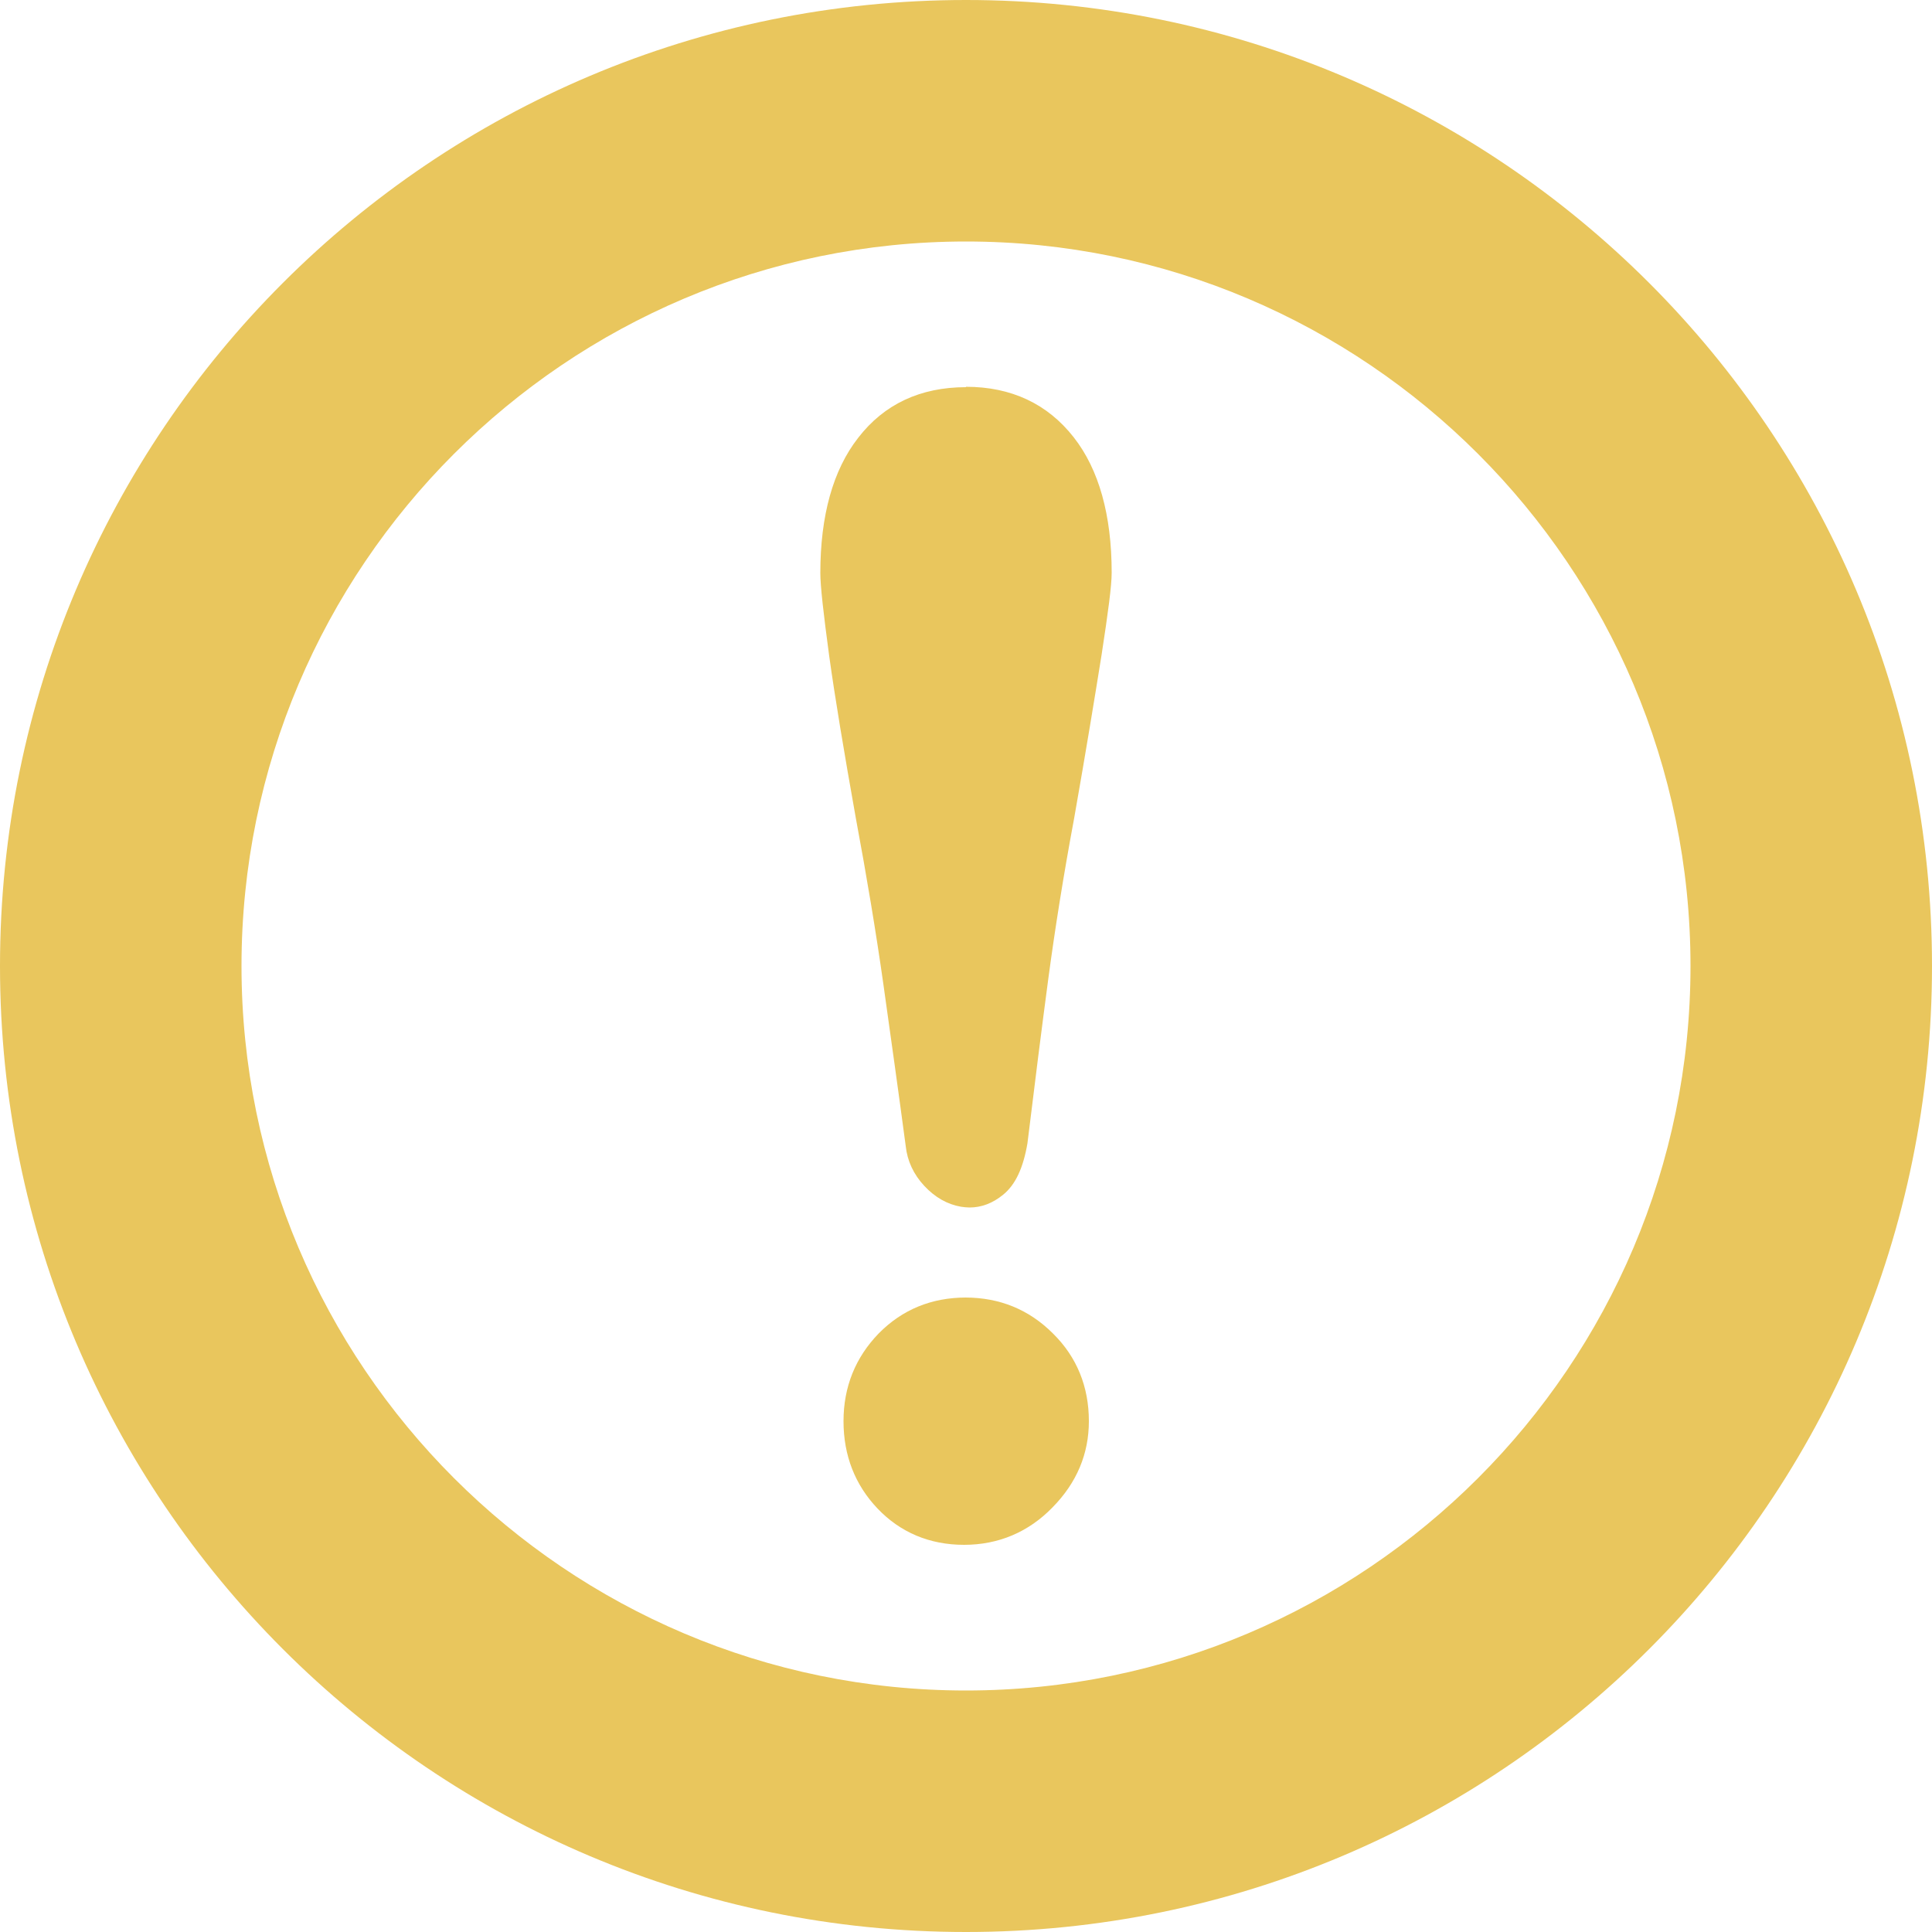
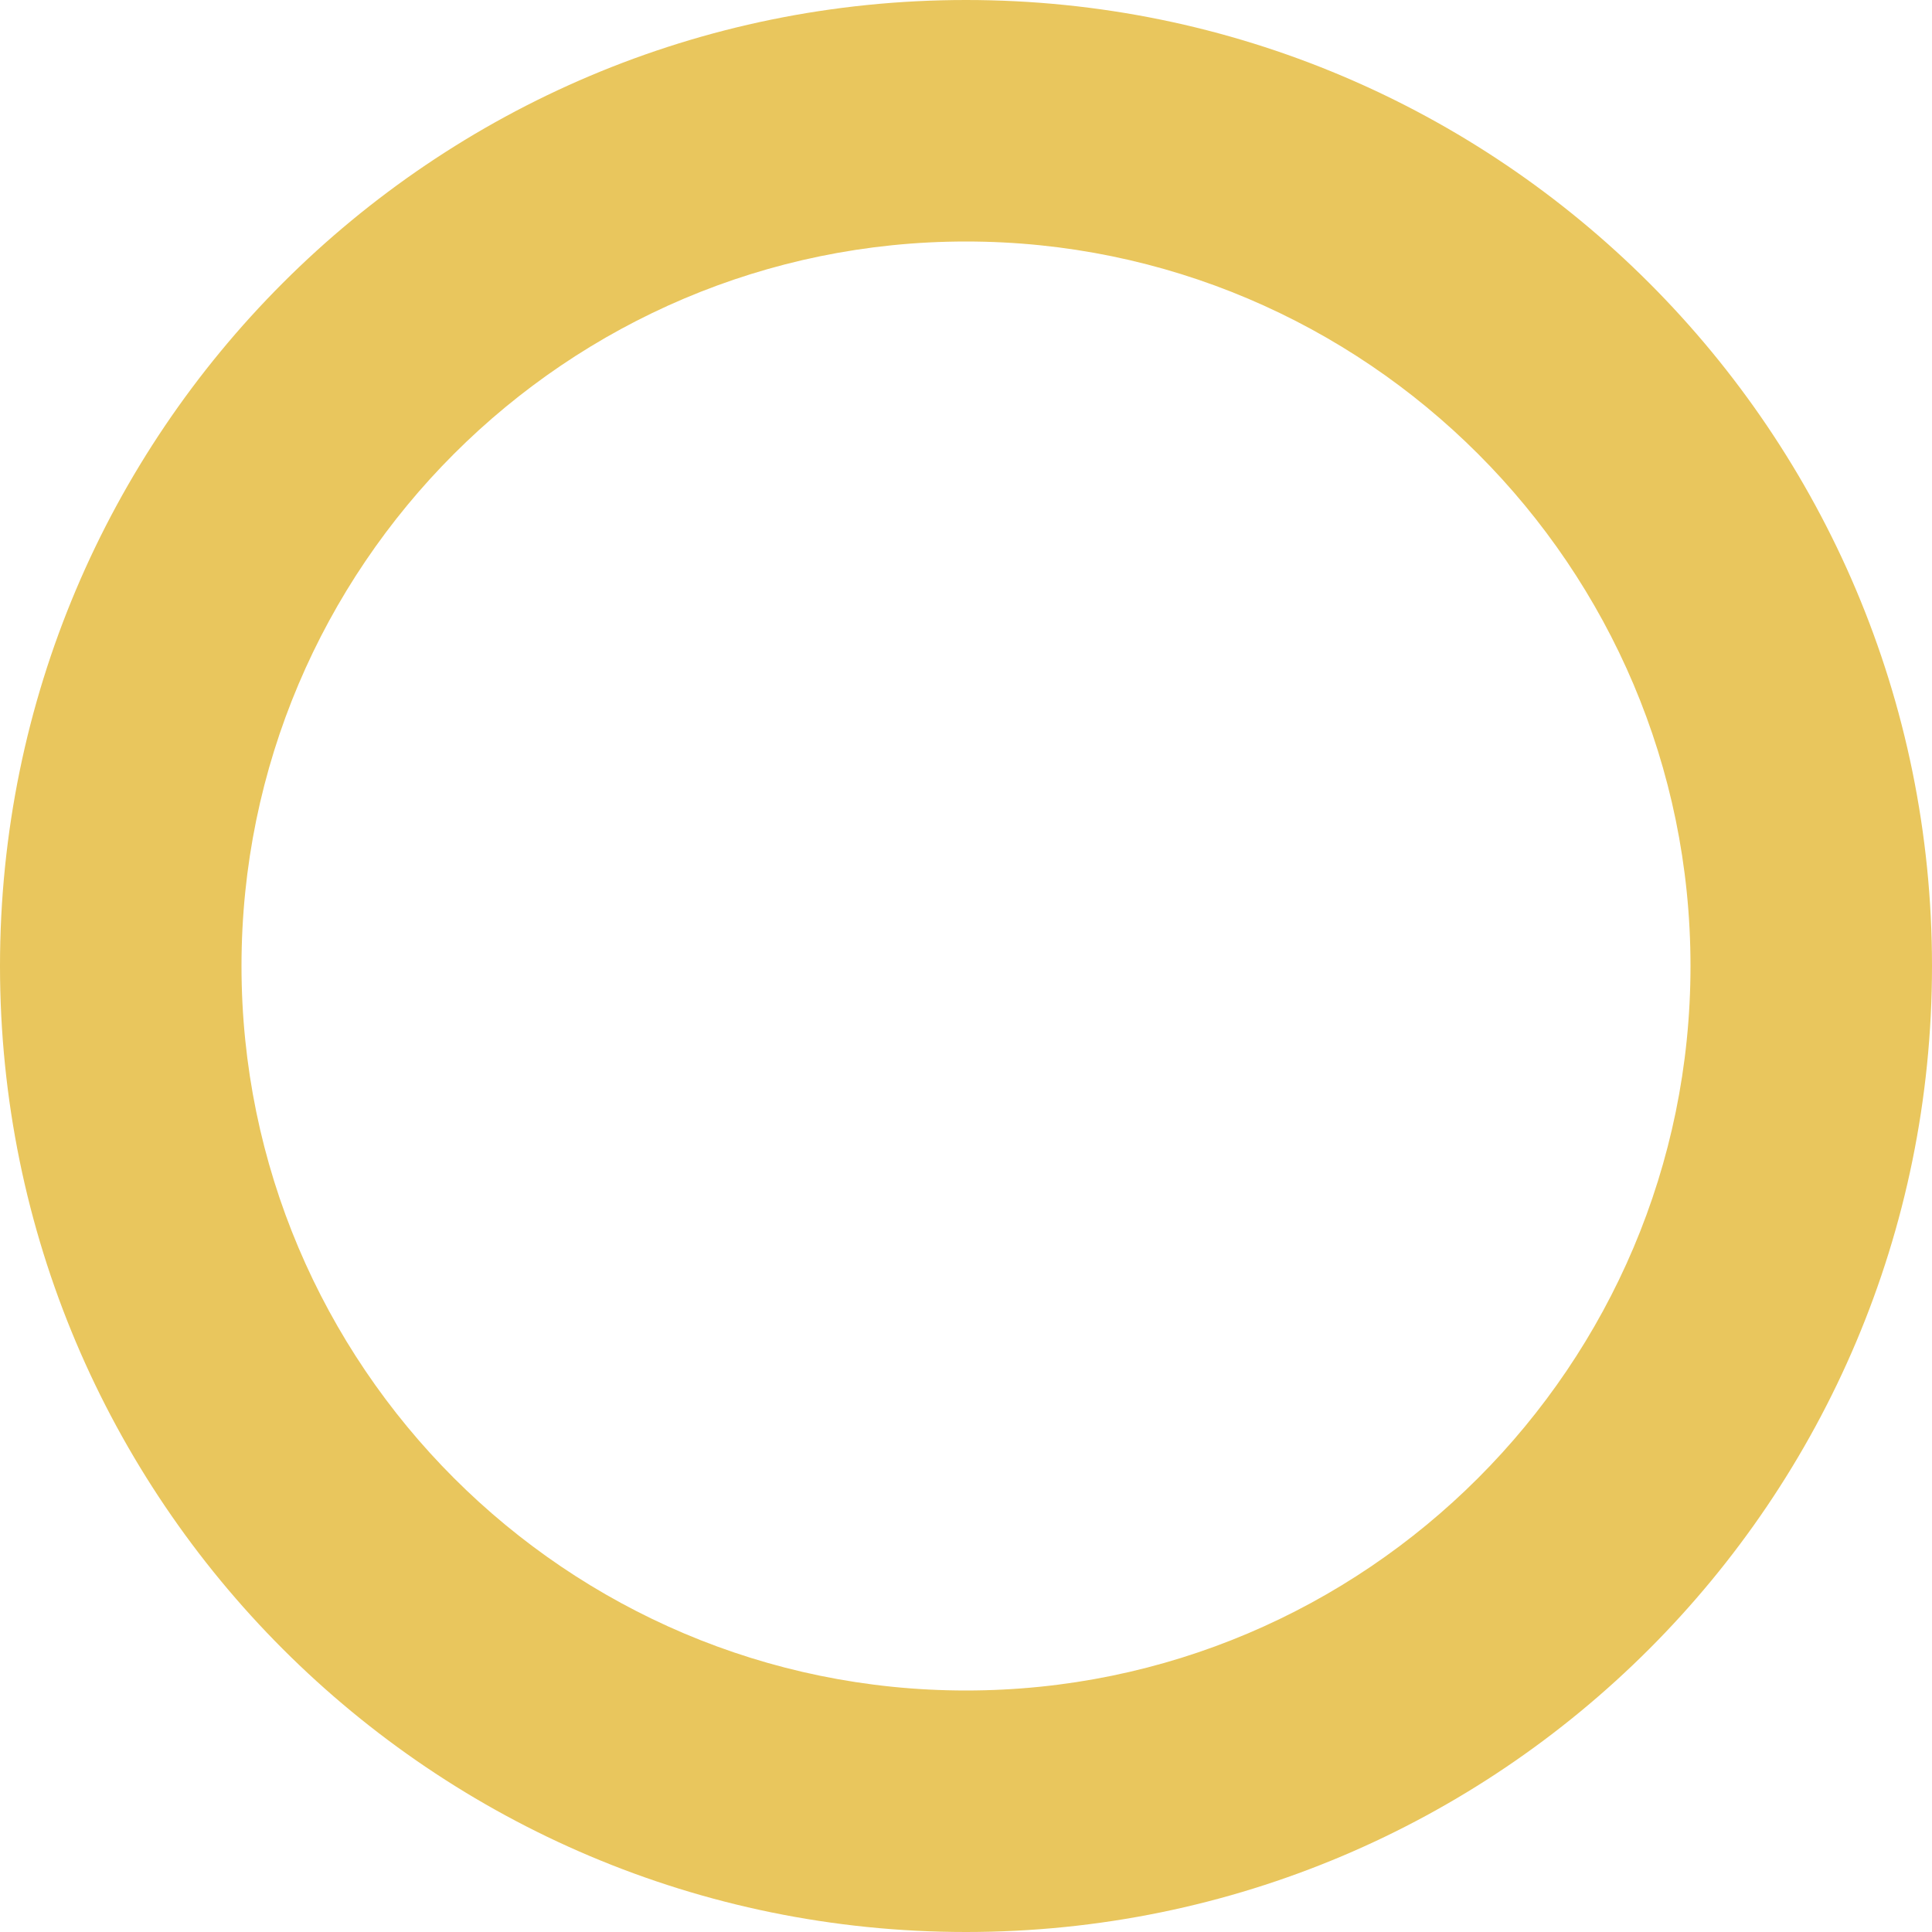
<svg xmlns="http://www.w3.org/2000/svg" id="_10" data-name="10" width="17.64mm" height="17.64mm" viewBox="0 0 50 50">
  <path d="M25,0C11.19,0,0,11.19,0,25s11.19,25,25,25,25-11.19,25-25S38.81,0,25,0ZM25,43.75c-10.34,0-18.75-8.41-18.75-18.75S14.66,6.25,25,6.25s18.75,8.41,18.75,18.75-8.41,18.75-18.75,18.75Z" style="fill: #e9c65d;" />
-   <path d="M25,10.02c-1.18,0-2.12.44-2.79,1.31-.65.83-.98,2.01-.98,3.5,0,.33.08,1.04.23,2.15.15,1.08.38,2.46.69,4.2.28,1.5.52,2.94.71,4.28.19,1.36.39,2.77.58,4.2.04.38.2.73.48,1.03.28.3.6.48.95.54.07.01.15.02.22.02.31,0,.6-.11.87-.33.32-.26.52-.69.63-1.33.19-1.56.37-2.98.54-4.26.17-1.27.39-2.66.67-4.16.31-1.76.54-3.17.71-4.23.17-1.11.26-1.78.26-2.12,0-1.49-.33-2.67-.98-3.5-.68-.87-1.62-1.31-2.79-1.31Z" style="fill: #e9c65d;" />
-   <path d="M25,33.58c-.89,0-1.65.31-2.26.93-.6.62-.91,1.38-.91,2.27s.3,1.65.88,2.26c.59.62,1.35.94,2.24.94s1.67-.33,2.29-.97c.63-.64.94-1.39.94-2.23,0-.89-.31-1.66-.93-2.27-.62-.62-1.38-.93-2.27-.93Z" style="fill: #e9c65d;" />
</svg>